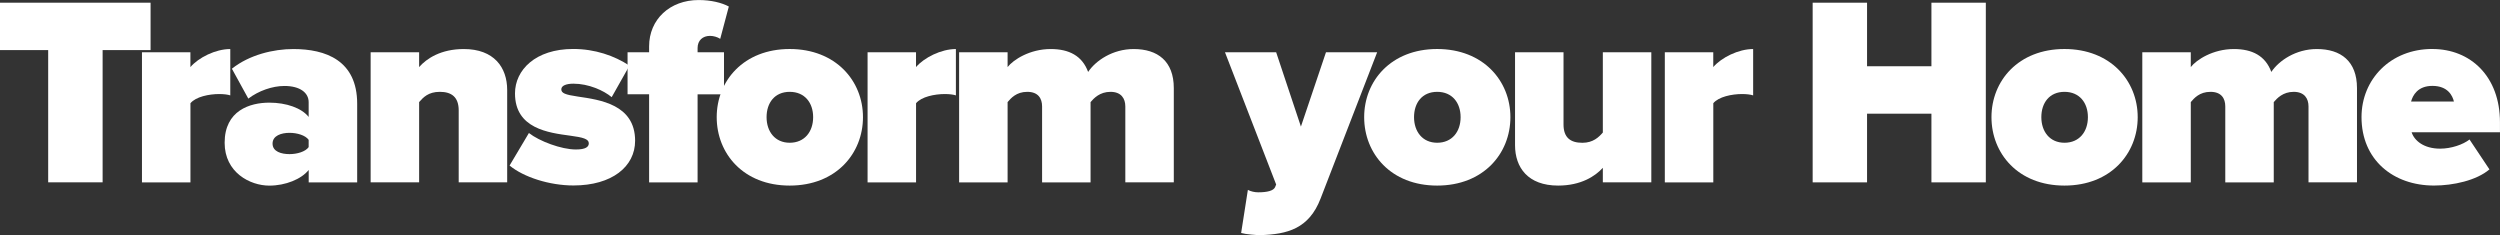
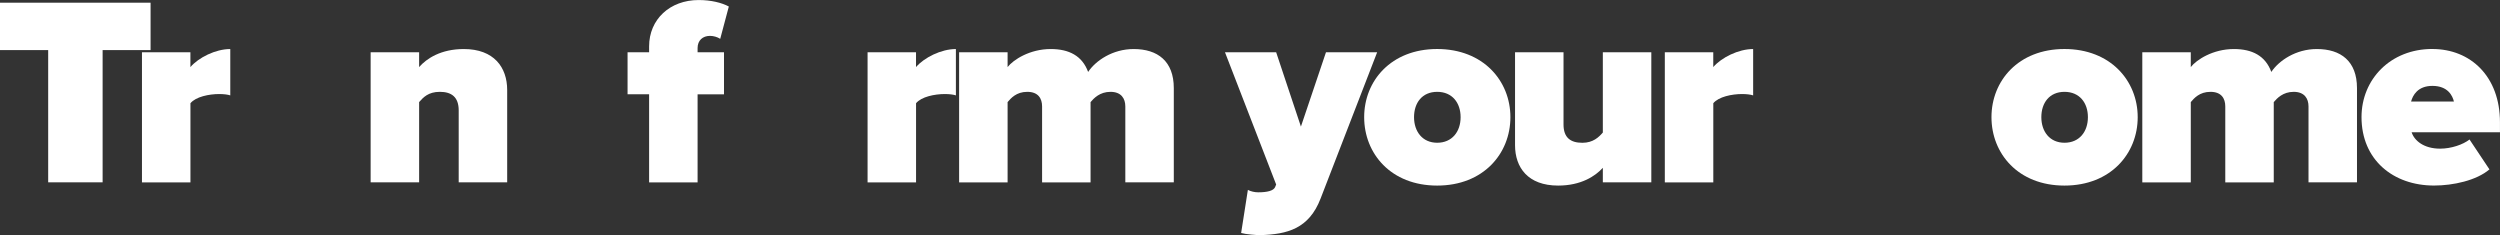
<svg xmlns="http://www.w3.org/2000/svg" id="Layer_2" viewBox="0 0 668.3 62.86">
  <rect x="0" y="0" width="668.3" height="62.86" fill="#333333" stroke="none" />
  <defs>
    <style>.cls-1{fill:#fff;}</style>
  </defs>
  <g id="Layer_1-2">
    <path class="cls-1" d="m12.89,13.39H0V.72h40.25v12.67h-12.82v35.35h-14.55V13.39Z" />
    <path class="cls-1" d="m37.94,13.97h12.96v3.96c2.16-2.52,6.7-4.82,10.66-4.82v12.39c-.65-.22-1.73-.36-2.95-.36-2.74,0-6.26.72-7.7,2.45v21.17h-12.96V13.97Z" />
-     <path class="cls-1" d="m82.51,45.44c-1.94,2.45-6.19,4.18-10.51,4.18-5.18,0-11.95-3.53-11.95-11.45,0-8.64,6.77-10.73,11.95-10.73,4.54,0,8.64,1.44,10.51,3.82v-3.96c0-2.45-2.23-4.32-6.48-4.32-3.24,0-6.91,1.3-9.65,3.38l-4.39-7.99c4.68-3.74,11.16-5.26,16.42-5.26,8.64,0,17.07,3.02,17.07,14.62v21.03h-12.96v-3.31Zm0-8.06c-.86-1.22-3.1-1.87-5.11-1.87-2.16,0-4.54.72-4.54,2.88s2.38,2.81,4.54,2.81c2.02,0,4.25-.65,5.11-1.87v-1.94Z" />
    <path class="cls-1" d="m122.62,29.52c0-3.6-1.94-4.97-5.04-4.97s-4.46,1.51-5.54,2.74v21.46h-12.96V13.97h12.96v3.96c2.02-2.3,5.83-4.82,11.95-4.82,8.06,0,11.59,4.9,11.59,10.94v24.7h-12.96v-19.23Z" />
-     <path class="cls-1" d="m141.41,35.57c2.74,2.16,8.64,4.39,12.53,4.39,2.66,0,3.46-.72,3.46-1.66,0-1.15-1.58-1.58-4.9-2.02-5.83-.79-14.83-1.87-14.83-11.31,0-6.26,5.47-11.88,15.55-11.88,5.83,0,11.02,1.8,15.05,4.46l-4.75,8.42c-2.16-1.8-6.19-3.6-10.23-3.6-1.87,0-3.24.5-3.24,1.51s1.01,1.44,4.46,1.94c5.83.86,15.27,2.09,15.27,11.81,0,6.91-6.19,11.95-16.49,11.95-6.41,0-13.32-2.23-17.07-5.33l5.18-8.71Z" />
    <path class="cls-1" d="m173.52,25.2h-5.76v-11.23h5.76v-1.58c0-7.2,5.54-12.38,13.25-12.38,3.31,0,6.19.72,8.06,1.73l-2.3,8.64c-.79-.5-1.8-.79-2.74-.79-1.94,0-3.31,1.22-3.31,3.24v1.15h7.06v11.23h-7.06v23.55h-12.96v-23.55Z" />
-     <path class="cls-1" d="m191.59,31.32c0-9.72,7.2-18.22,19.51-18.22s19.59,8.5,19.59,18.22-7.2,18.29-19.59,18.29-19.51-8.57-19.51-18.29Zm25.78,0c0-3.82-2.23-6.77-6.26-6.77s-6.19,2.95-6.19,6.77,2.23,6.84,6.19,6.84,6.26-2.95,6.26-6.84Z" />
    <path class="cls-1" d="m231.91,13.97h12.96v3.96c2.16-2.52,6.7-4.82,10.66-4.82v12.39c-.65-.22-1.73-.36-2.95-.36-2.74,0-6.26.72-7.7,2.45v21.17h-12.96V13.97Z" />
    <path class="cls-1" d="m300.82,28.44c0-2.09-1.08-3.89-3.96-3.89s-4.46,1.73-5.33,2.74v21.46h-12.96v-20.31c0-2.09-1.01-3.89-3.96-3.89s-4.39,1.73-5.26,2.74v21.46h-12.96V13.97h12.96v3.96c1.51-1.94,5.9-4.82,11.52-4.82,4.9,0,8.42,1.8,10.01,6.12,2.02-3.02,6.55-6.12,12.17-6.12,6.41,0,10.73,3.24,10.73,10.44v25.2h-12.96v-20.31Z" />
    <path class="cls-1" d="m336.31,51.41c2.52,0,4.1-.43,4.54-1.37l.29-.72-13.68-35.35h13.68l6.62,19.87,6.7-19.87h13.68l-15.12,39.1c-3.1,8.06-8.86,9.58-16.2,9.79-.94,0-3.82-.22-5.04-.58l1.8-11.52c.79.43,1.87.65,2.74.65Z" />
    <path class="cls-1" d="m364.67,31.32c0-9.72,7.2-18.22,19.51-18.22s19.58,8.5,19.58,18.22-7.2,18.29-19.58,18.29-19.51-8.57-19.51-18.29Zm25.78,0c0-3.82-2.23-6.77-6.26-6.77s-6.19,2.95-6.19,6.77,2.23,6.84,6.19,6.84,6.26-2.95,6.26-6.84Z" />
    <path class="cls-1" d="m428.47,44.86c-2.02,2.23-5.83,4.75-11.95,4.75-8.06,0-11.52-4.82-11.52-10.8V13.97h12.96v19.3c0,3.53,1.87,4.9,5.04,4.9,2.88,0,4.39-1.51,5.47-2.74V13.97h12.96v34.78h-12.96v-3.89Z" />
    <path class="cls-1" d="m445.03,13.97h12.96v3.96c2.16-2.52,6.7-4.82,10.66-4.82v12.39c-.65-.22-1.73-.36-2.95-.36-2.74,0-6.26.72-7.7,2.45v21.17h-12.96V13.97Z" />
-     <path class="cls-1" d="m516.31,30.39h-17.21v18.36h-14.54V.72h14.54v16.99h17.21V.72h14.54v48.03h-14.54v-18.36Z" />
    <path class="cls-1" d="m532.36,31.32c0-9.72,7.2-18.22,19.51-18.22s19.58,8.5,19.58,18.22-7.2,18.29-19.58,18.29-19.51-8.57-19.51-18.29Zm25.78,0c0-3.82-2.23-6.77-6.26-6.77s-6.19,2.95-6.19,6.77,2.23,6.84,6.19,6.84,6.26-2.95,6.26-6.84Z" />
    <path class="cls-1" d="m617.11,28.44c0-2.09-1.08-3.89-3.96-3.89s-4.46,1.73-5.33,2.74v21.46h-12.96v-20.31c0-2.09-1.01-3.89-3.96-3.89s-4.39,1.73-5.26,2.74v21.46h-12.96V13.97h12.96v3.96c1.51-1.94,5.9-4.82,11.52-4.82,4.9,0,8.42,1.8,10.01,6.12,2.02-3.02,6.55-6.12,12.17-6.12,6.41,0,10.73,3.24,10.73,10.44v25.2h-12.96v-20.31Z" />
    <path class="cls-1" d="m650.22,13.1c10.22,0,18.07,7.34,18.07,19.59v2.66h-23.62c.72,2.23,3.24,4.39,7.63,4.39,2.95,0,6.12-1.08,7.85-2.45l5.33,7.99c-3.46,2.95-9.65,4.32-14.83,4.32-10.87,0-19.37-6.84-19.37-18.29,0-10.08,7.71-18.22,18.94-18.22Zm-5.69,14.04h11.45c-.36-1.51-1.58-4.18-5.76-4.18-3.96,0-5.26,2.59-5.69,4.18Z" />
  </g>
</svg>